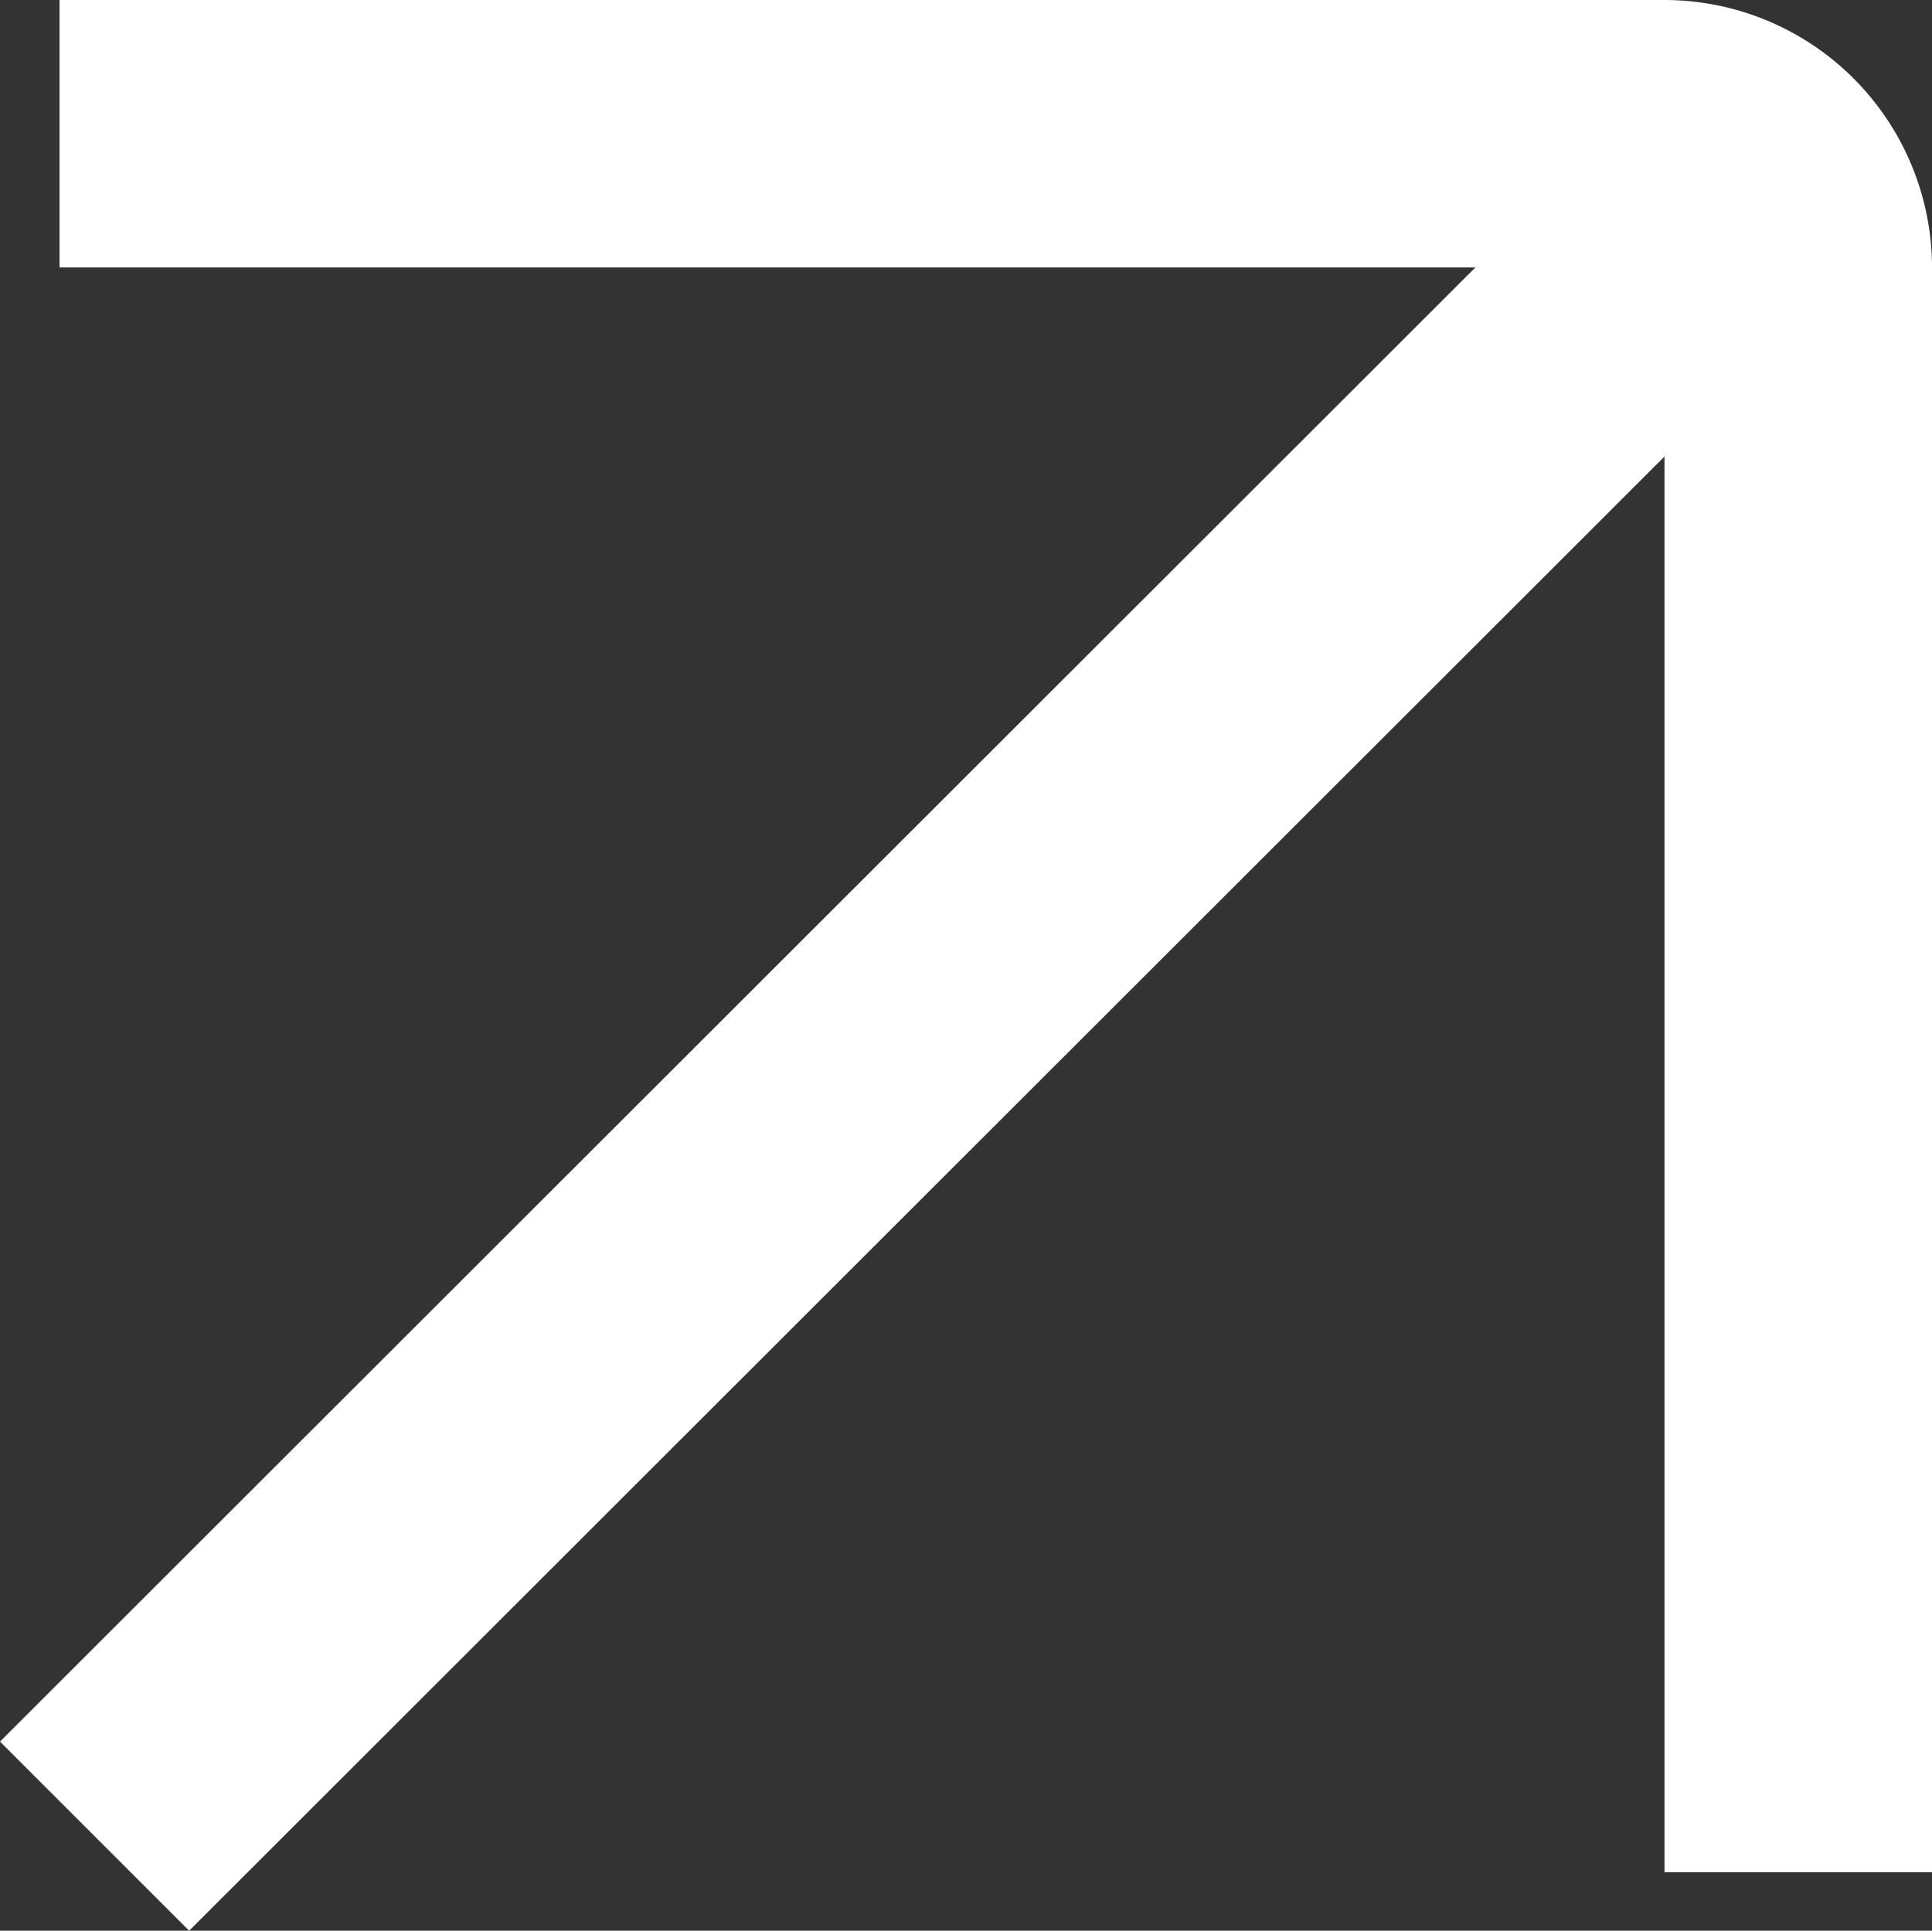
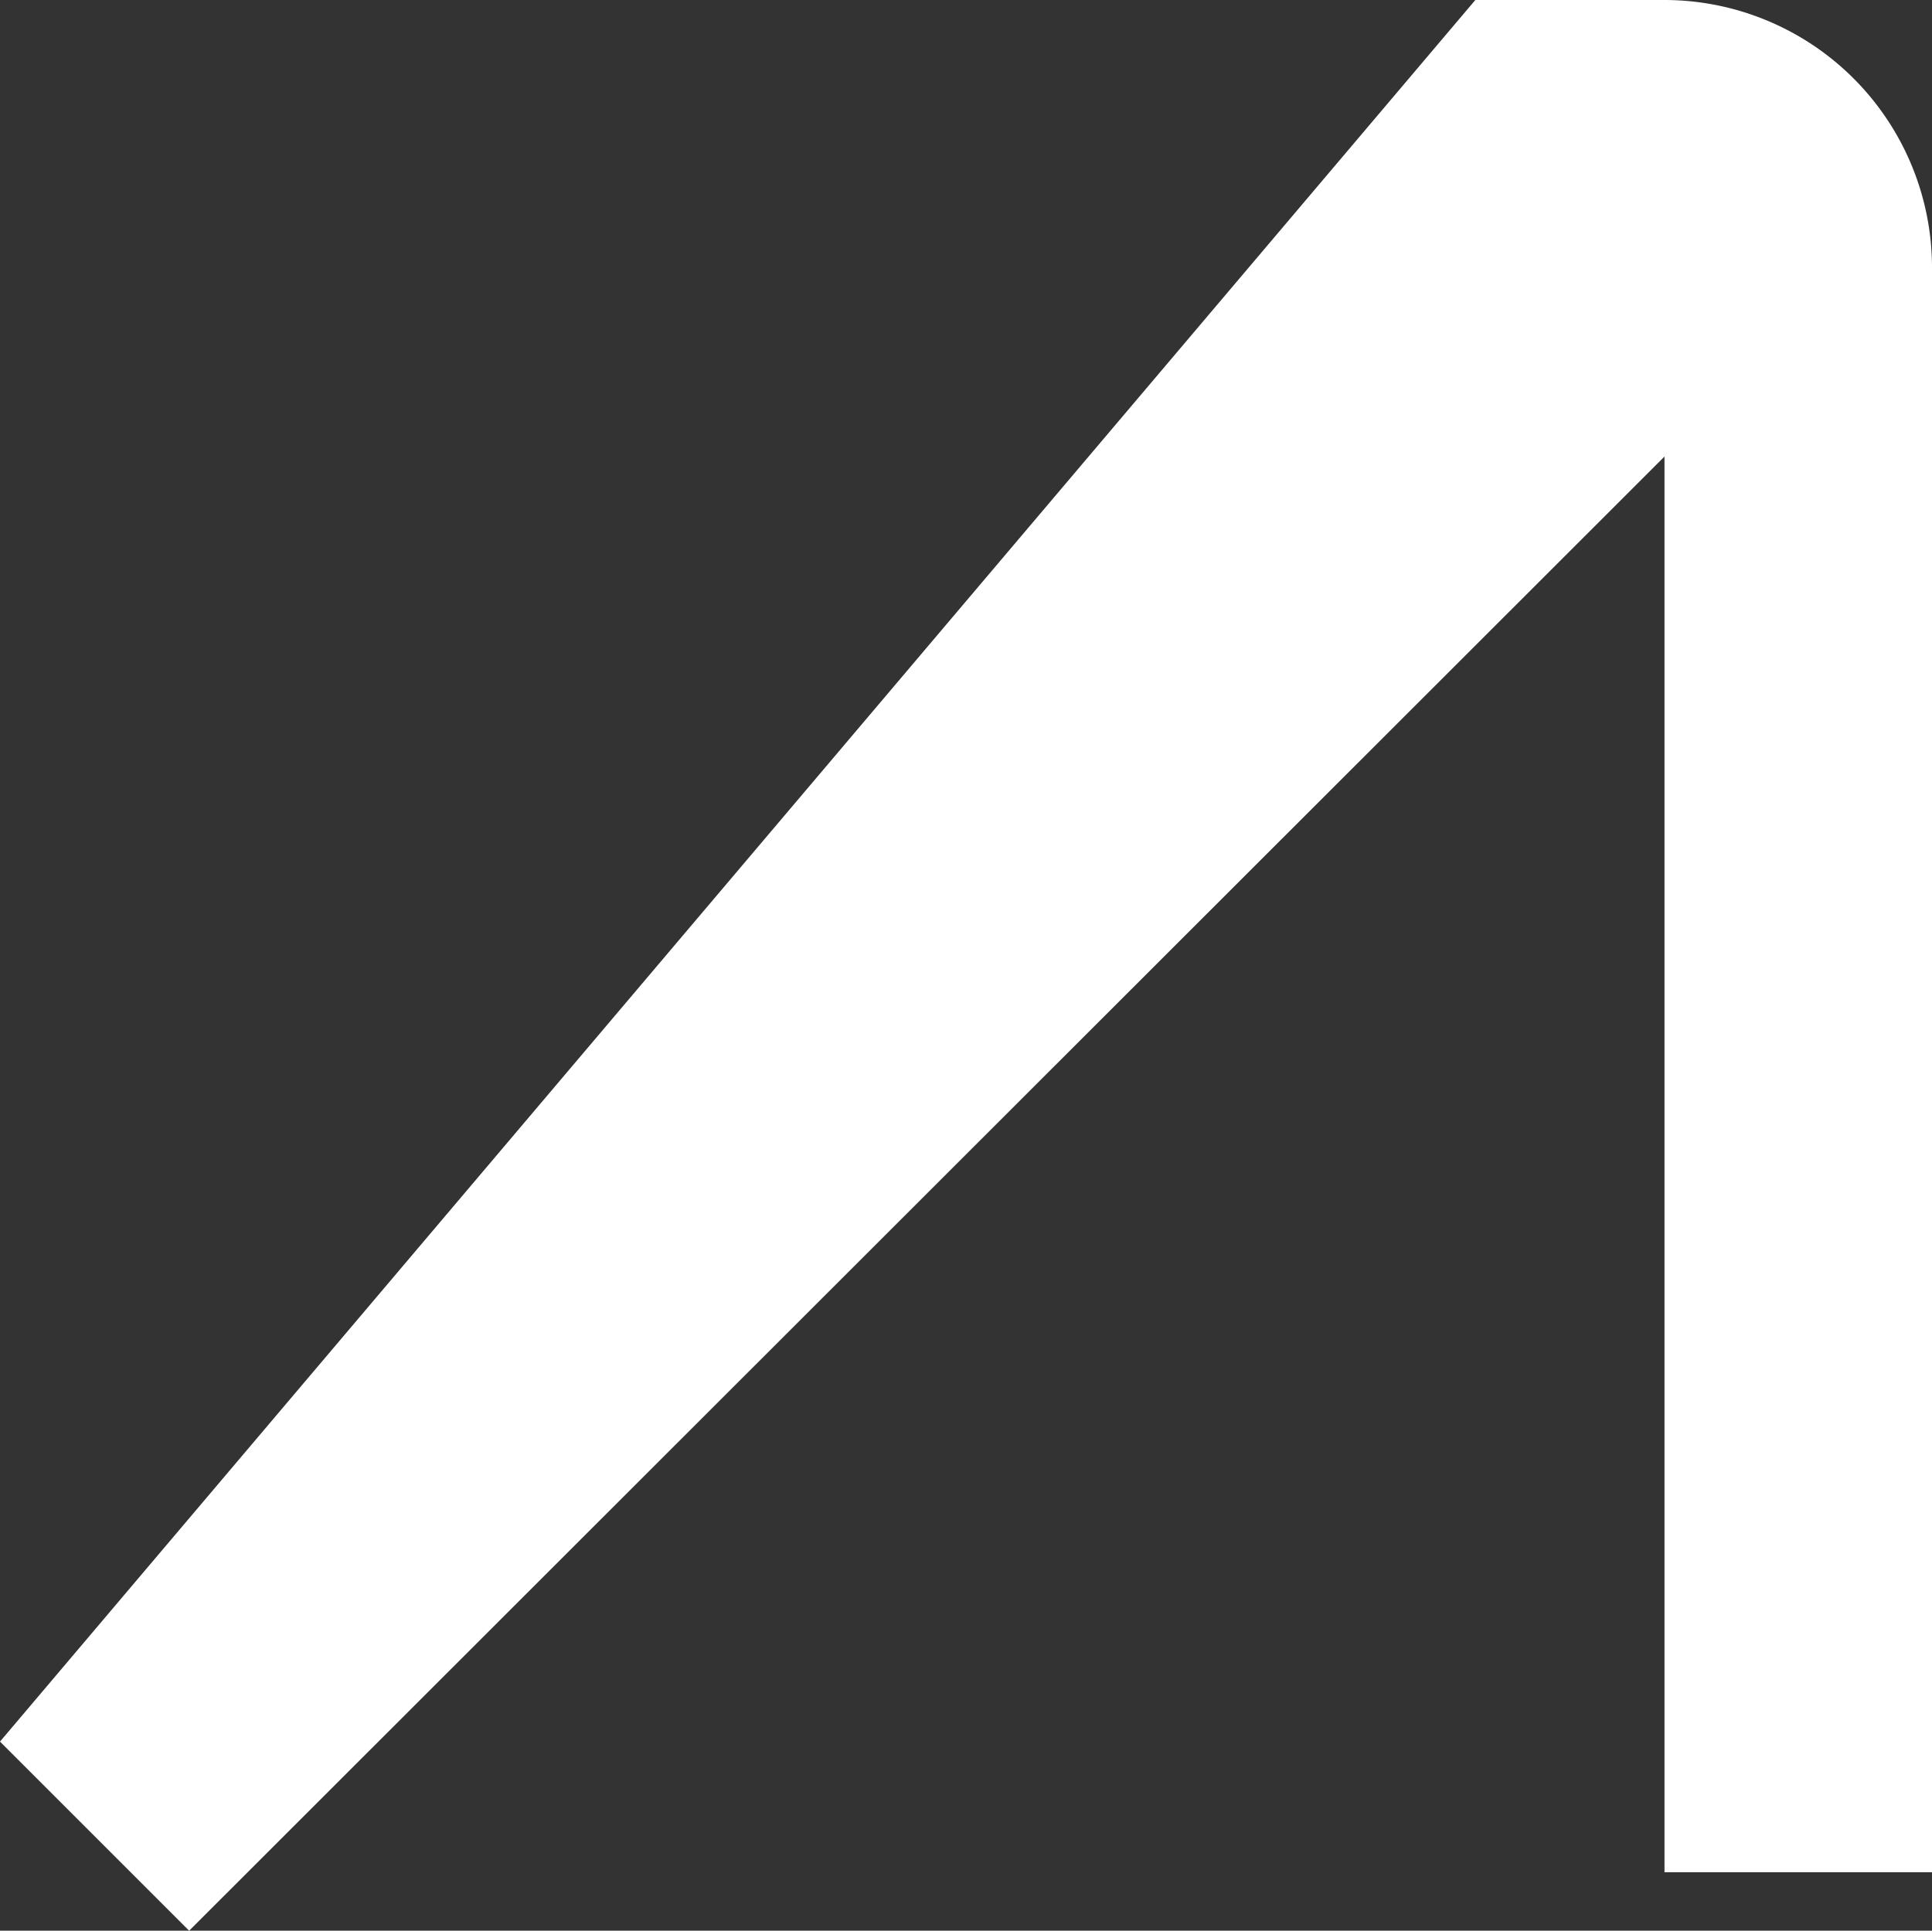
<svg xmlns="http://www.w3.org/2000/svg" viewBox="0 0 308.17 308">
  <rect x="0" y="0" width="308.17" height="308" fill="#333333" stroke="none" />
  <defs>
    <style>.cls-1{fill:#fff;}</style>
  </defs>
  <title>Arrow</title>
  <g id="Слой_2" data-name="Слой 2">
    <g id="Layer_1" data-name="Layer 1">
-       <path class="cls-1" d="M265.5,0H9.5V42.67H235.33L0,277.83,30.17,308,265.5,72.83V298.67h42.67v-256A42.72,42.72,0,0,0,265.5,0Z" />
+       <path class="cls-1" d="M265.5,0H9.5H235.33L0,277.83,30.17,308,265.5,72.83V298.67h42.67v-256A42.72,42.72,0,0,0,265.5,0Z" />
    </g>
  </g>
</svg>